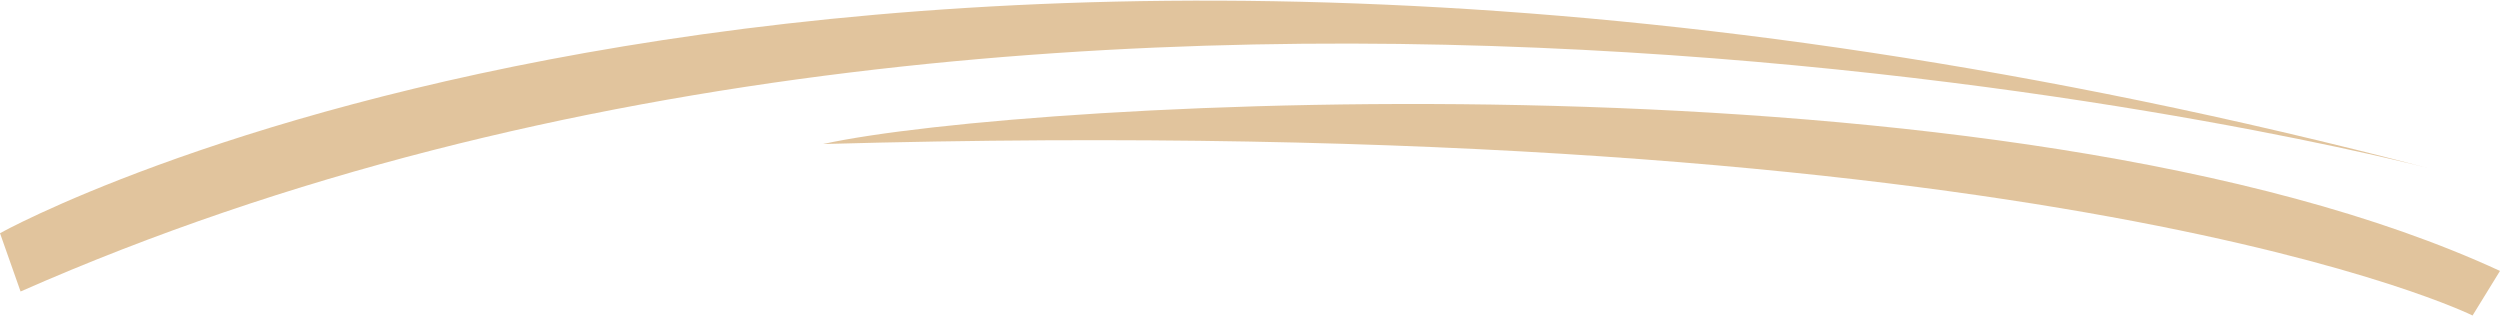
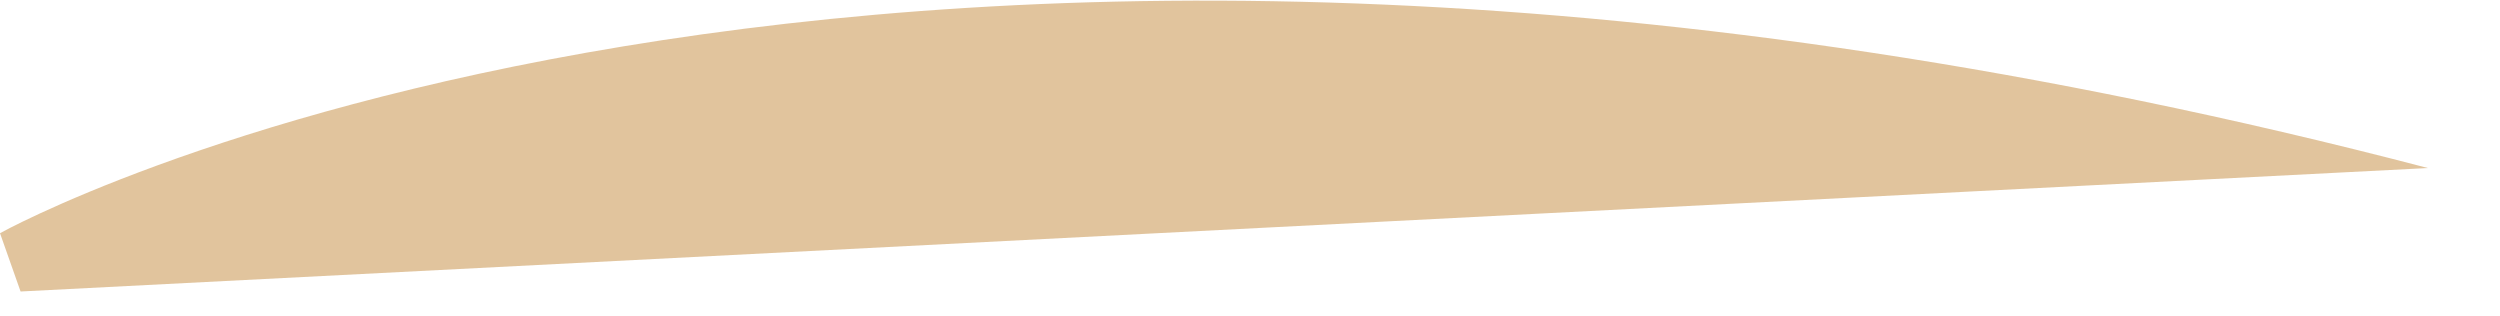
<svg xmlns="http://www.w3.org/2000/svg" version="1.1" viewBox="0 0 72.9 9.2" xml:space="preserve">
-   <path style="fill:#e1c49d;" d="M0.6,8.5L0,6.8c0,0,24.9-13.9,70.8-1.9C70.8,4.9,31.9-5.3,0.6,8.5" />
-   <path style="fill:#e1c49d;" d="M24,4.2c5.9-1.3,34.6-2.9,48.9,3.7l-0.8,1.3C72.1,9.2,60,3.2,24,4.2" />
+   <path style="fill:#e1c49d;" d="M0.6,8.5L0,6.8c0,0,24.9-13.9,70.8-1.9" />
</svg>